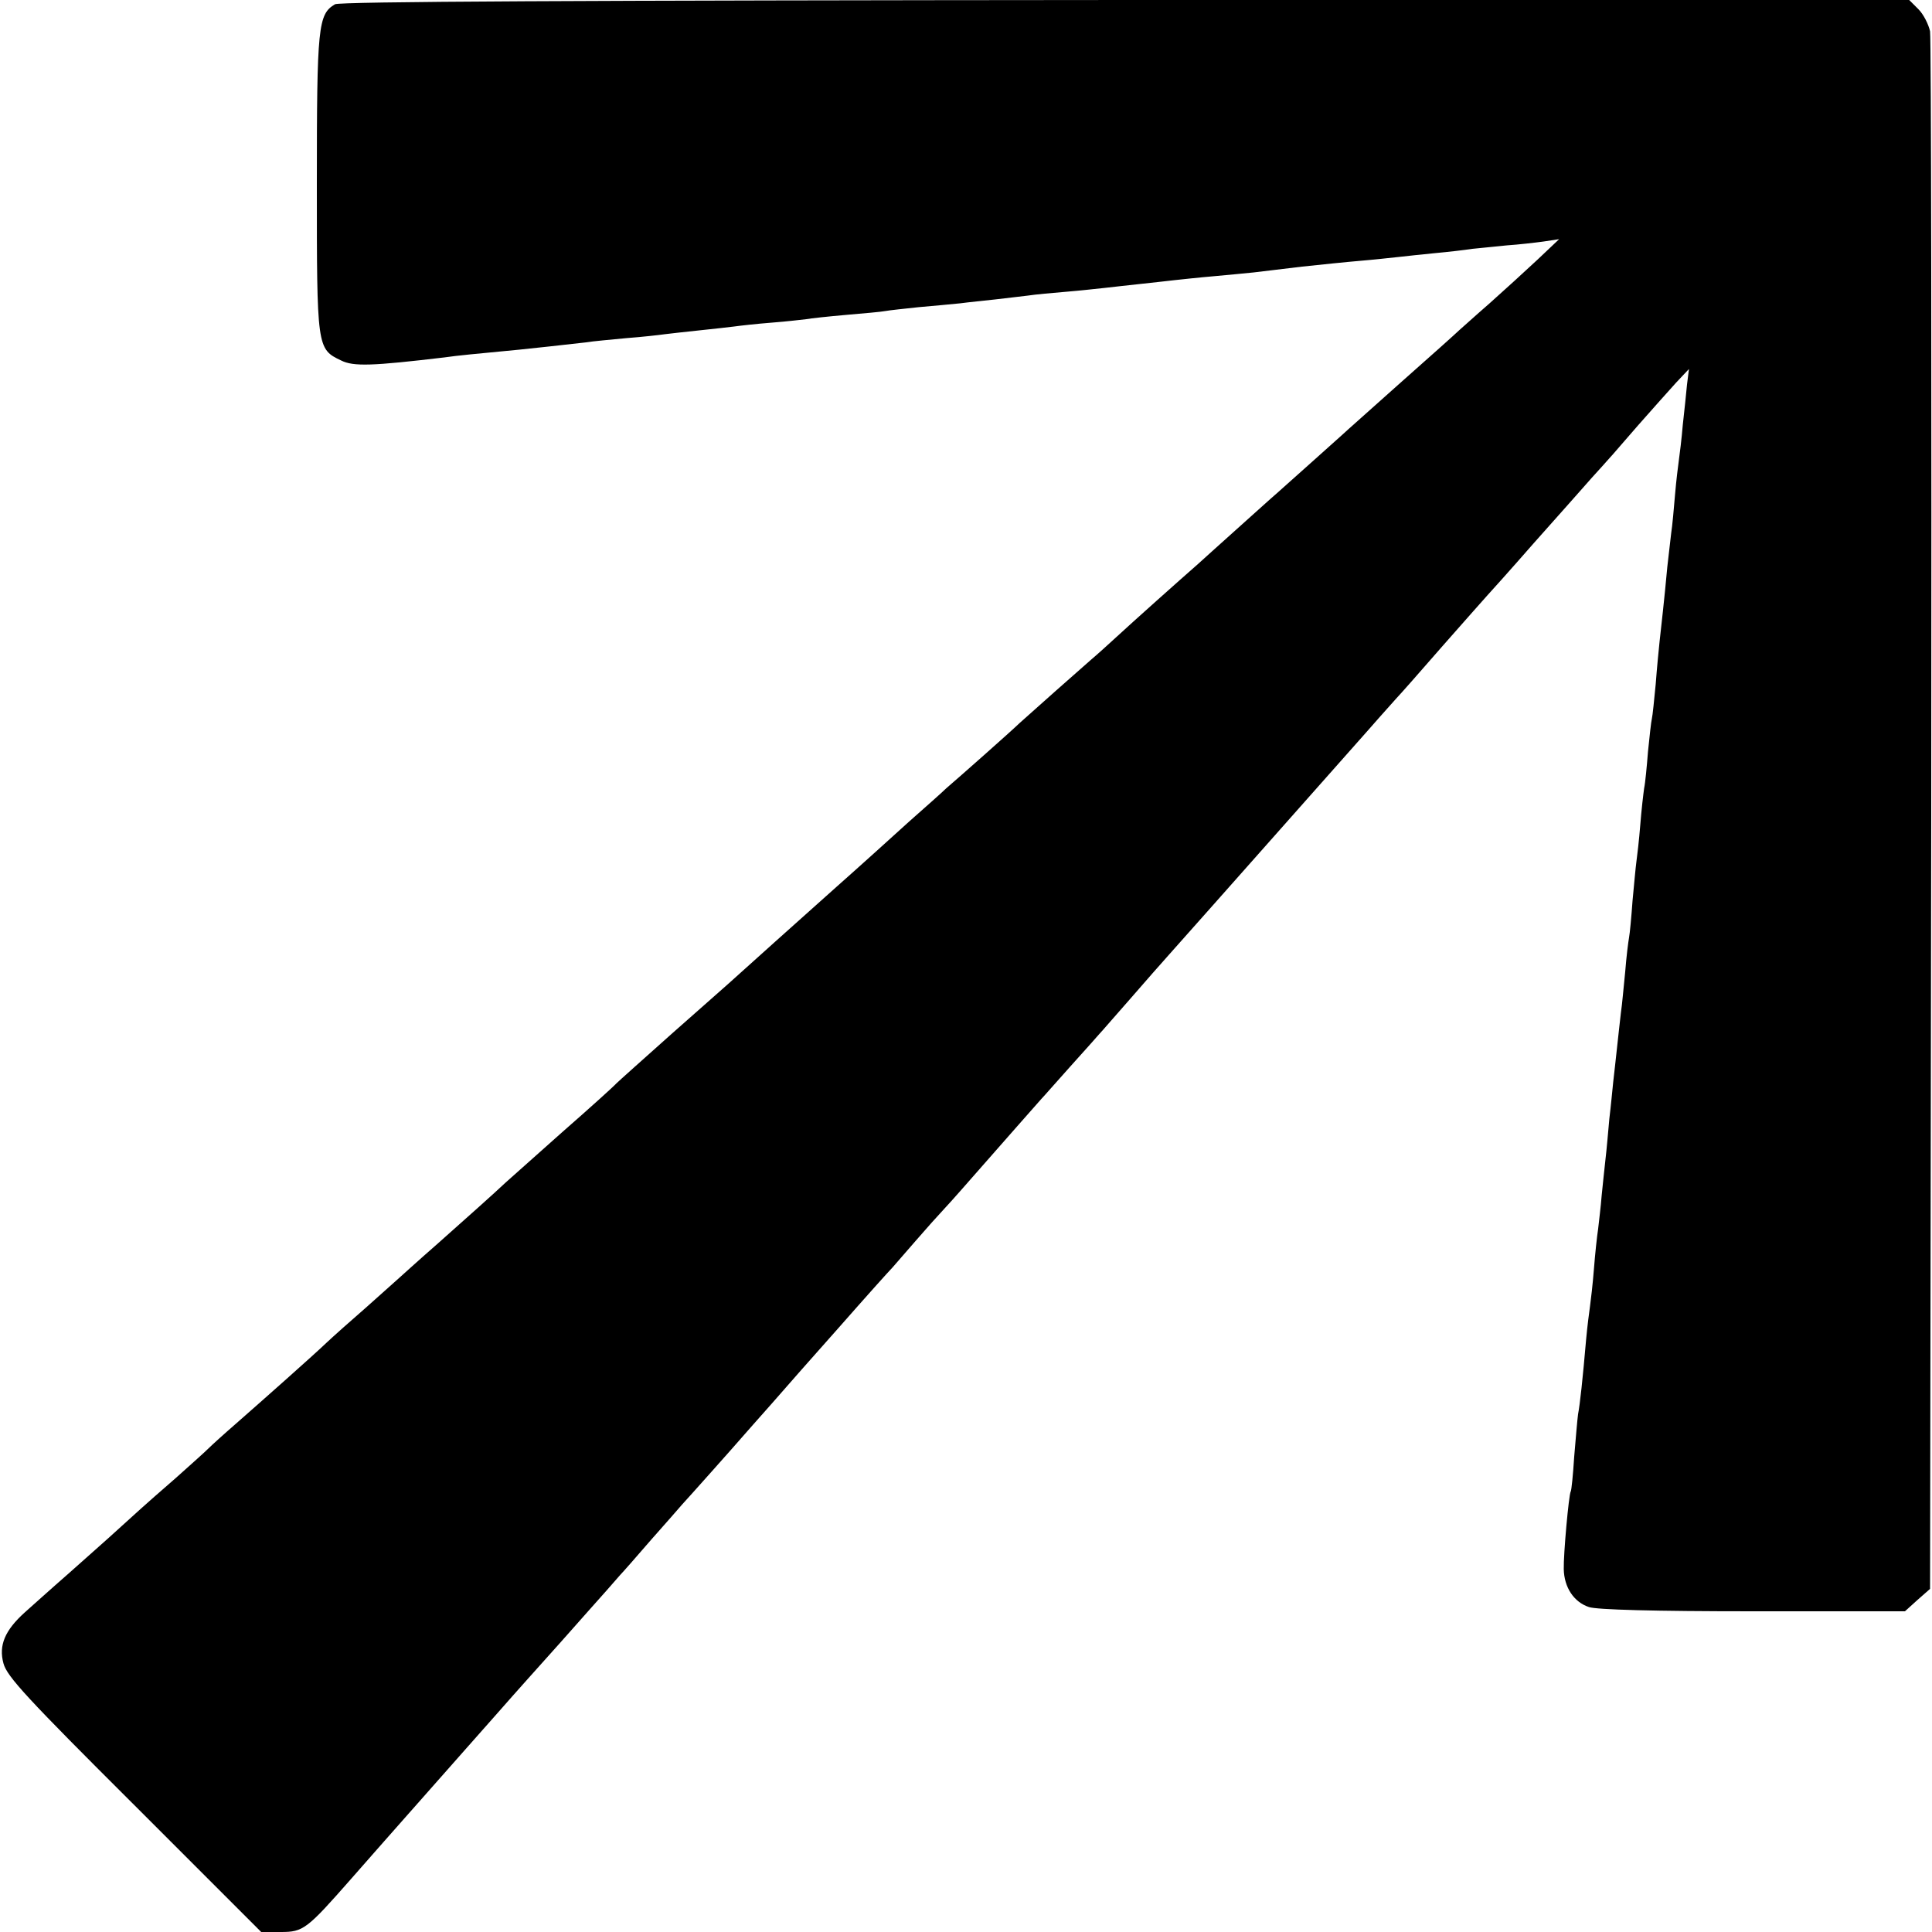
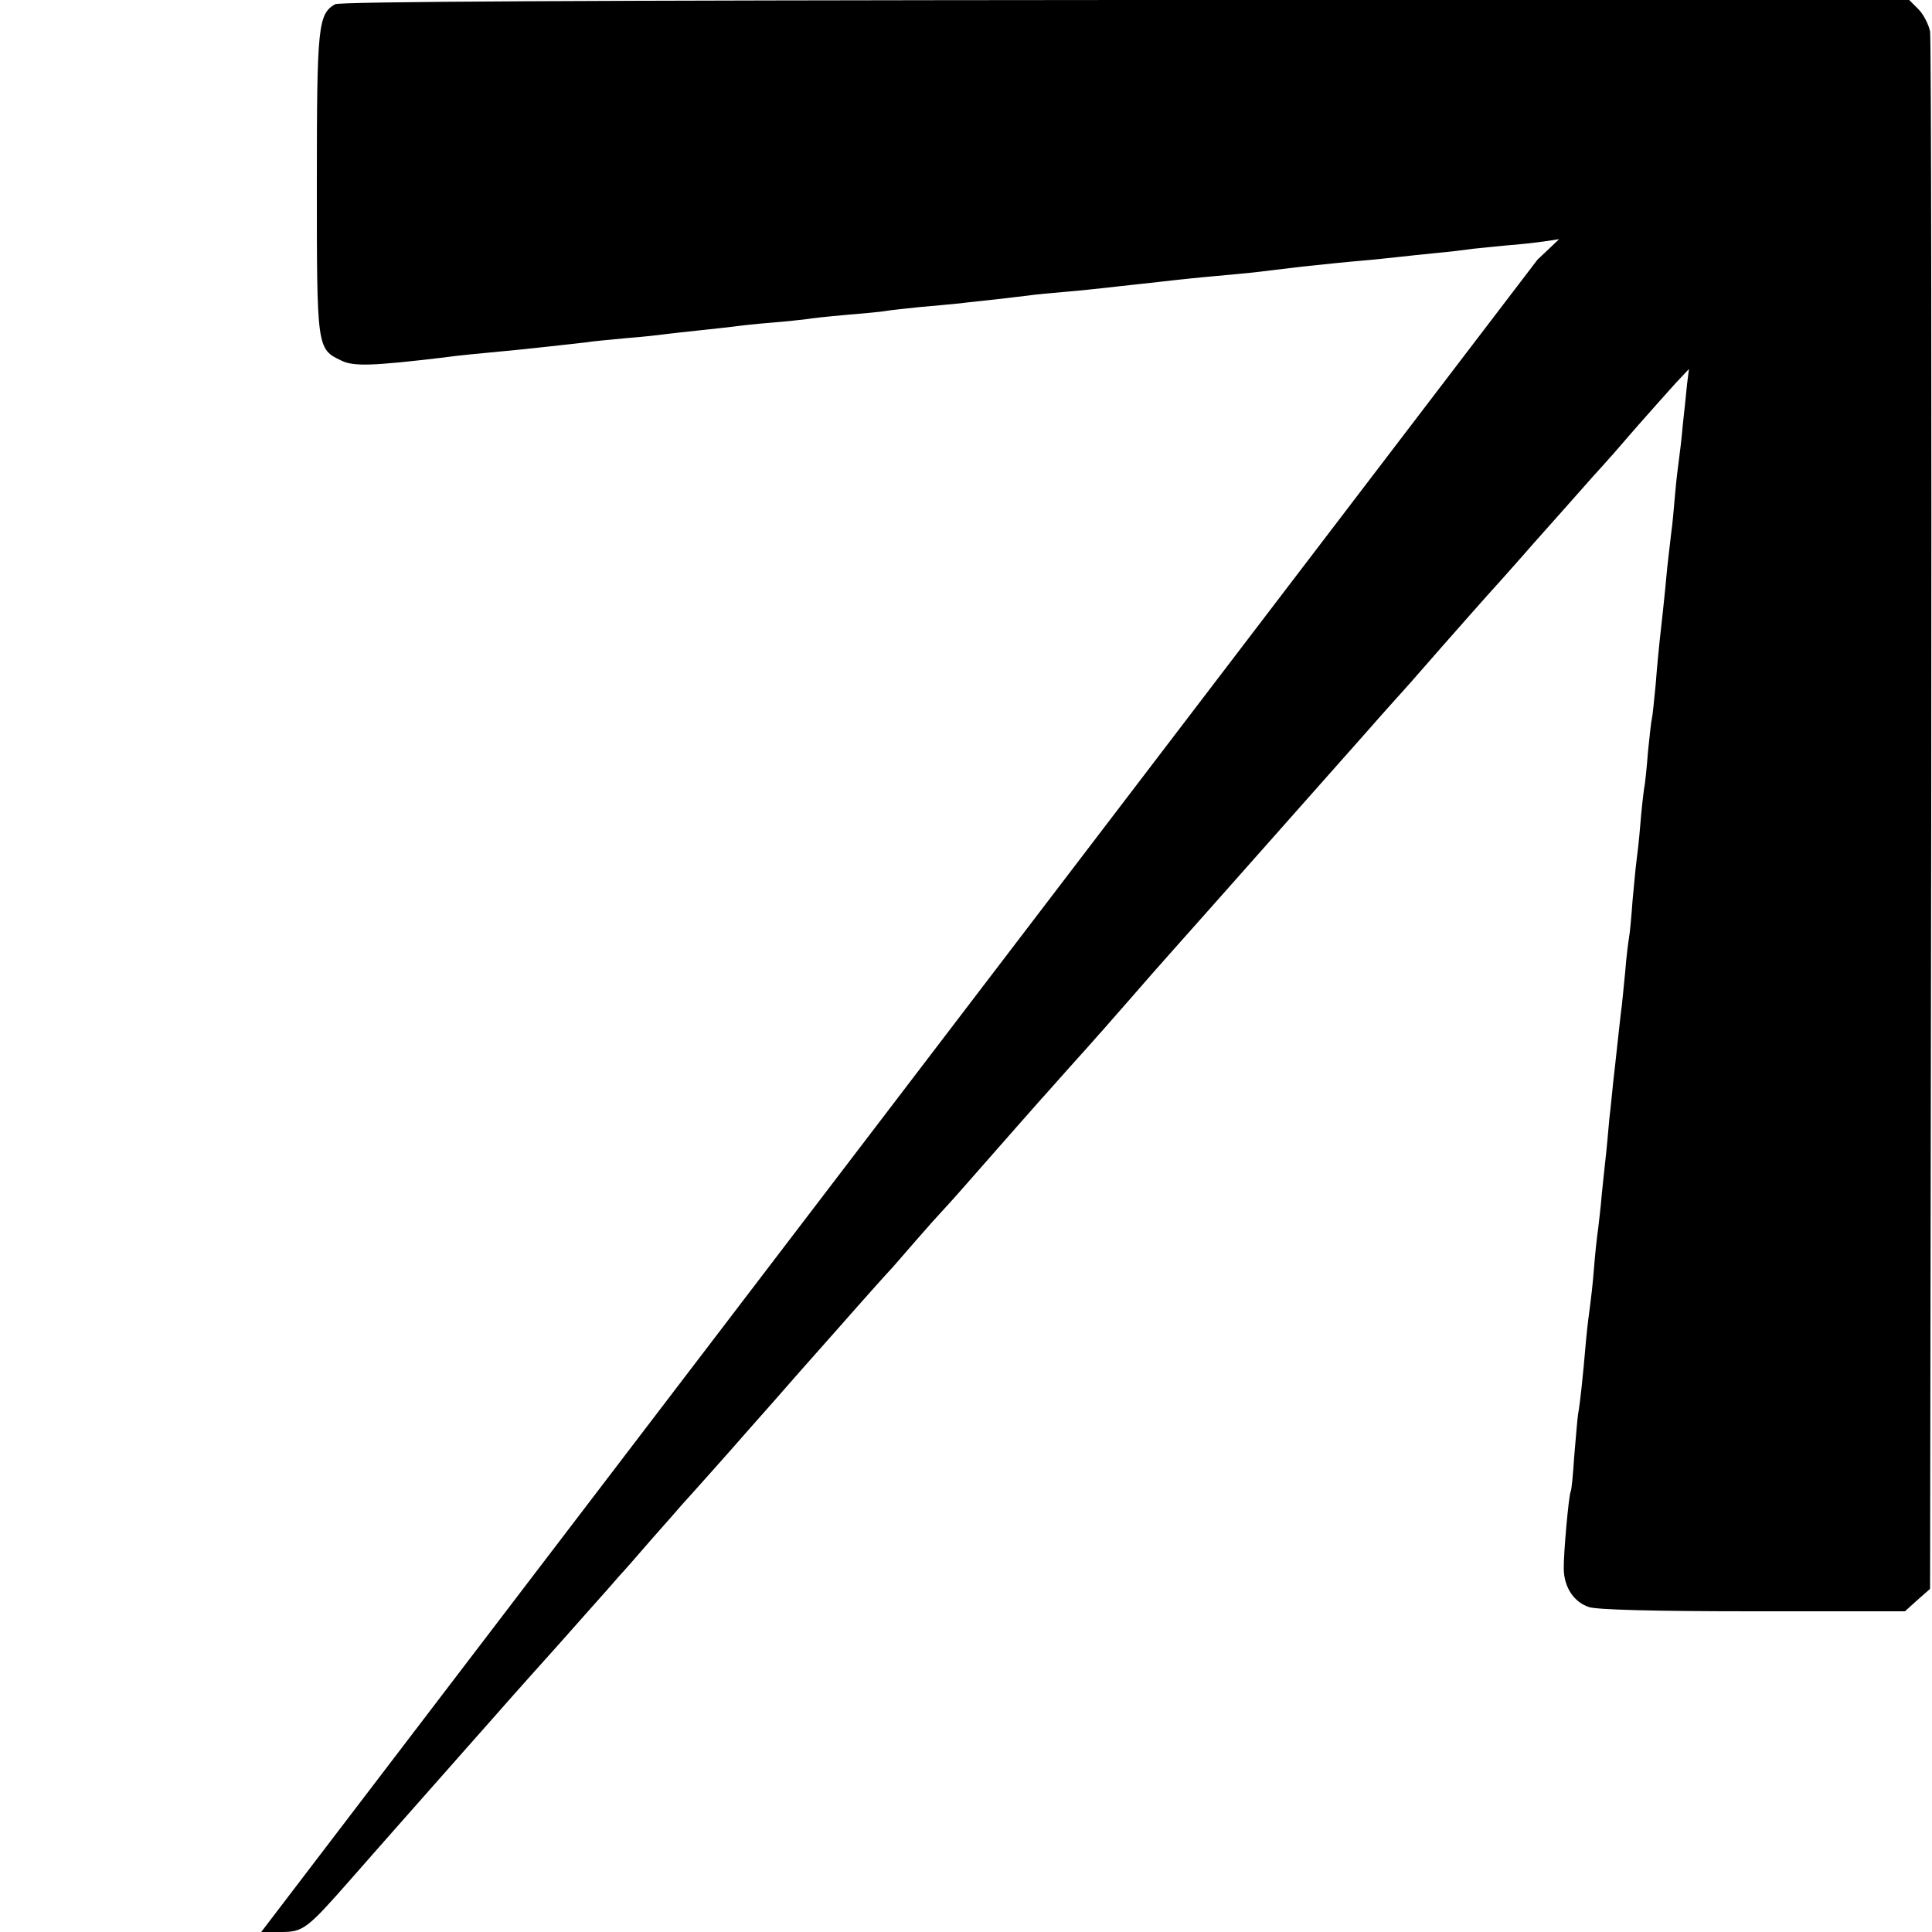
<svg xmlns="http://www.w3.org/2000/svg" version="1" width="666.667" height="666.667" viewBox="0 0 500 500">
-   <path d="M86.7 1.1C82.3 3.7 82 6.8 82 47.6c0 42.5 0 42.7 6.3 45.7 3.2 1.6 8.1 1.4 26.7-.8 3.4-.5 7.8-.9 19.3-2 4.9-.5 10.3-1.1 17.4-1.9 1.7-.3 6.4-.7 10.5-1.1 4-.3 8.4-.8 9.8-1 1.4-.2 5.4-.6 9-1 3.6-.4 7.6-.8 9-1 1.4-.2 5.8-.7 9.7-1 4-.3 8-.8 9-.9 1-.2 5.6-.7 10.2-1.1 4.7-.4 9.2-.8 10.2-1 1-.2 4.9-.6 8.6-1 3.7-.3 8.6-.8 10.8-1 2.2-.3 6.3-.7 9-1 2.8-.3 6.6-.8 8.5-1 1.9-.3 6.4-.7 10-1 3.6-.3 8.1-.8 10-1 1.9-.2 6-.7 9-1 3-.3 7.1-.8 9-1 1.9-.2 6.4-.7 10-1 3.6-.3 8.3-.8 10.5-1 2.2-.3 7.8-.9 12.5-1.5 4.7-.5 11.4-1.2 15-1.5 3.6-.3 8.1-.8 10-1 1.9-.2 6.2-.7 9.5-1 3.3-.3 7.6-.8 9.5-1.1l9-.9c3-.2 7.3-.7 9.5-1l4-.6-5.6 5.3c-3.1 2.9-8.7 8-12.4 11.3-3.8 3.3-7.3 6.5-7.9 7-.6.6-7.4 6.7-15.1 13.5-7.7 6.9-14.5 12.9-15.1 13.5-1.7 1.5-14.6 13.1-17 15.2-1.2 1-5.8 5.2-10.4 9.3-4.6 4.1-9.1 8.2-10 9-4.8 4.2-16.9 15-20.9 18.7-2.5 2.3-5.5 5-6.7 6-3 2.6-15.4 13.6-18.5 16.4-2.5 2.4-15.5 13.9-19 16.9-.9.9-5.3 4.8-9.6 8.6-4.3 3.9-12.7 11.5-18.8 16.9-9.2 8.2-23.7 21.2-27.9 25-.6.5-7.2 6.4-14.6 12.9-7.4 6.6-13.9 12.4-14.5 13-.5.6-6.8 6.3-14 12.6-7.1 6.3-13.7 12.2-14.6 13-3.3 3.1-9.7 8.8-17.8 16-4.7 4.1-9.2 8.2-10.1 9-.9.8-4.7 4.2-8.4 7.5-3.8 3.3-8.3 7.3-10.1 9-3.9 3.7-16.1 14.5-23.5 21-3 2.6-6.2 5.5-7.1 6.4-.9.9-4.7 4.3-8.4 7.6-3.8 3.3-7.9 6.9-9.1 8-5.8 5.3-10.6 9.6-18.4 16.5-4.7 4.1-9.9 8.8-11.6 10.3-5.1 4.6-6.8 8.5-5.5 13.2.9 3.4 6.3 9.2 33.9 36.7L67.6 500h5.1c5.8 0 6.7-.7 18.3-13.9 3.6-4.1 12.3-14 19.4-22 7.1-8 15.7-17.8 19.1-21.6 3.4-3.9 10.4-11.7 15.6-17.5 5.1-5.8 10.5-11.8 11.9-13.4 1.4-1.6 3-3.4 3.5-4 .6-.6 4.2-4.7 8-9.1 3.9-4.4 7.5-8.5 8-9.1 1.4-1.5 13.7-15.3 15.5-17.4.8-.9 4.2-4.8 7.6-8.6 3.3-3.8 11.4-13 18-20.4 6.5-7.4 12.6-14.2 13.4-15 .8-.9 3.5-4 6-6.9 2.5-2.9 5.9-6.7 7.5-8.4 1.7-1.8 5.9-6.6 9.5-10.7 6.2-7.1 13.4-15.2 15.5-17.6.6-.6 3.9-4.4 7.5-8.4s7-7.8 7.5-8.4c.6-.6 4.1-4.7 8-9.1 3.8-4.4 8.4-9.6 10.1-11.5 2.7-3 11.2-12.6 51.8-58.4 3.3-3.8 6.6-7.4 7.1-8 .6-.6 6-6.7 12-13.6 6.1-6.9 11.2-12.7 11.5-13 .3-.3 5.7-6.3 12-13.5 6.3-7.1 13.1-14.7 15-16.9 1.9-2.1 4-4.4 4.5-5 .6-.6 3.9-4.5 7.5-8.6s8-9 9.8-11l3.3-3.5-.5 4c-.2 2.2-.7 6.9-1.1 10.5-.3 3.6-.8 7.6-1 9-.2 1.4-.7 5.4-1 9-.3 3.6-.7 8.1-1 10-.2 1.9-.7 5.9-1 8.7-.8 8.8-1.6 15.6-2 19.3-.2 1.9-.7 6.9-1 11-.4 4.1-.8 8.2-1 9-.2.8-.6 4.6-1 8.5-.3 3.8-.7 8.1-1 9.5-.2 1.4-.7 5.6-1 9.5-.3 3.8-.8 8.1-1 9.5-.2 1.4-.6 5.9-1 10.1-.3 4.2-.7 8.5-.9 9.5-.2 1.1-.7 5-1 8.9-.4 3.8-.8 8.6-1.1 10.5-.2 1.9-.7 6-1 9-.3 3-.8 7.1-1 9-.2 1.9-.6 6.2-1 9.5-.3 3.3-.7 8-1 10.5-.3 2.5-.7 6.7-1 9.5-.2 2.7-.7 6.6-.9 8.5-.3 1.9-.8 6.6-1.1 10.5-.3 3.8-.8 8.1-1 9.5-.2 1.4-.7 5.2-1 8.5-.9 10.4-1.6 16.9-2.1 19.5-.2 1.4-.6 6.3-1 11-.3 4.7-.7 8.7-.9 9-.5.8-1.9 16.3-1.8 20.1.1 4.7 2.6 8.5 6.5 9.8 2 .7 17 1.1 42.4 1.1H493l3.2-2.9 3.3-2.9.3-199.9c.1-109.9 0-201.3-.3-203.2-.4-1.8-1.7-4.4-3-5.7L494.1 0H291.3C148.9.1 88 .4 86.7 1.1z" />
+   <path d="M86.7 1.1C82.3 3.7 82 6.8 82 47.6c0 42.5 0 42.7 6.3 45.7 3.2 1.6 8.1 1.4 26.7-.8 3.4-.5 7.8-.9 19.3-2 4.9-.5 10.3-1.1 17.4-1.9 1.7-.3 6.4-.7 10.5-1.1 4-.3 8.4-.8 9.8-1 1.4-.2 5.4-.6 9-1 3.6-.4 7.6-.8 9-1 1.4-.2 5.8-.7 9.7-1 4-.3 8-.8 9-.9 1-.2 5.6-.7 10.2-1.1 4.7-.4 9.2-.8 10.2-1 1-.2 4.9-.6 8.6-1 3.7-.3 8.6-.8 10.8-1 2.2-.3 6.3-.7 9-1 2.8-.3 6.6-.8 8.5-1 1.9-.3 6.4-.7 10-1 3.6-.3 8.1-.8 10-1 1.9-.2 6-.7 9-1 3-.3 7.1-.8 9-1 1.9-.2 6.4-.7 10-1 3.6-.3 8.3-.8 10.5-1 2.2-.3 7.8-.9 12.5-1.5 4.7-.5 11.4-1.2 15-1.5 3.6-.3 8.1-.8 10-1 1.9-.2 6.2-.7 9.5-1 3.3-.3 7.6-.8 9.5-1.1l9-.9c3-.2 7.3-.7 9.5-1l4-.6-5.6 5.3L67.6 500h5.1c5.8 0 6.7-.7 18.3-13.9 3.6-4.1 12.3-14 19.4-22 7.1-8 15.7-17.8 19.1-21.6 3.4-3.9 10.4-11.7 15.6-17.5 5.1-5.8 10.5-11.8 11.9-13.4 1.4-1.6 3-3.4 3.5-4 .6-.6 4.2-4.7 8-9.1 3.9-4.4 7.5-8.5 8-9.1 1.4-1.5 13.7-15.3 15.5-17.4.8-.9 4.2-4.8 7.6-8.6 3.3-3.8 11.4-13 18-20.4 6.5-7.4 12.6-14.2 13.4-15 .8-.9 3.5-4 6-6.9 2.5-2.9 5.9-6.7 7.5-8.4 1.7-1.8 5.9-6.6 9.5-10.7 6.2-7.1 13.4-15.2 15.5-17.6.6-.6 3.9-4.4 7.5-8.4s7-7.8 7.5-8.4c.6-.6 4.1-4.7 8-9.1 3.8-4.4 8.4-9.6 10.1-11.5 2.7-3 11.2-12.6 51.8-58.4 3.3-3.8 6.6-7.4 7.1-8 .6-.6 6-6.7 12-13.6 6.1-6.9 11.2-12.7 11.5-13 .3-.3 5.7-6.3 12-13.5 6.3-7.1 13.1-14.7 15-16.9 1.9-2.1 4-4.4 4.5-5 .6-.6 3.9-4.5 7.5-8.6s8-9 9.8-11l3.3-3.5-.5 4c-.2 2.2-.7 6.9-1.1 10.5-.3 3.6-.8 7.6-1 9-.2 1.4-.7 5.4-1 9-.3 3.6-.7 8.1-1 10-.2 1.9-.7 5.9-1 8.7-.8 8.8-1.6 15.6-2 19.3-.2 1.9-.7 6.9-1 11-.4 4.1-.8 8.2-1 9-.2.8-.6 4.6-1 8.5-.3 3.8-.7 8.1-1 9.5-.2 1.4-.7 5.6-1 9.5-.3 3.8-.8 8.1-1 9.5-.2 1.4-.6 5.9-1 10.1-.3 4.2-.7 8.5-.9 9.5-.2 1.1-.7 5-1 8.9-.4 3.8-.8 8.6-1.1 10.5-.2 1.9-.7 6-1 9-.3 3-.8 7.1-1 9-.2 1.9-.6 6.2-1 9.5-.3 3.3-.7 8-1 10.5-.3 2.5-.7 6.7-1 9.5-.2 2.7-.7 6.6-.9 8.5-.3 1.9-.8 6.6-1.1 10.5-.3 3.8-.8 8.1-1 9.5-.2 1.4-.7 5.2-1 8.5-.9 10.4-1.6 16.9-2.1 19.5-.2 1.4-.6 6.3-1 11-.3 4.7-.7 8.7-.9 9-.5.8-1.9 16.3-1.8 20.1.1 4.7 2.6 8.5 6.5 9.8 2 .7 17 1.1 42.4 1.1H493l3.2-2.9 3.3-2.9.3-199.9c.1-109.9 0-201.3-.3-203.2-.4-1.8-1.7-4.4-3-5.7L494.1 0H291.3C148.9.1 88 .4 86.7 1.1z" />
</svg>